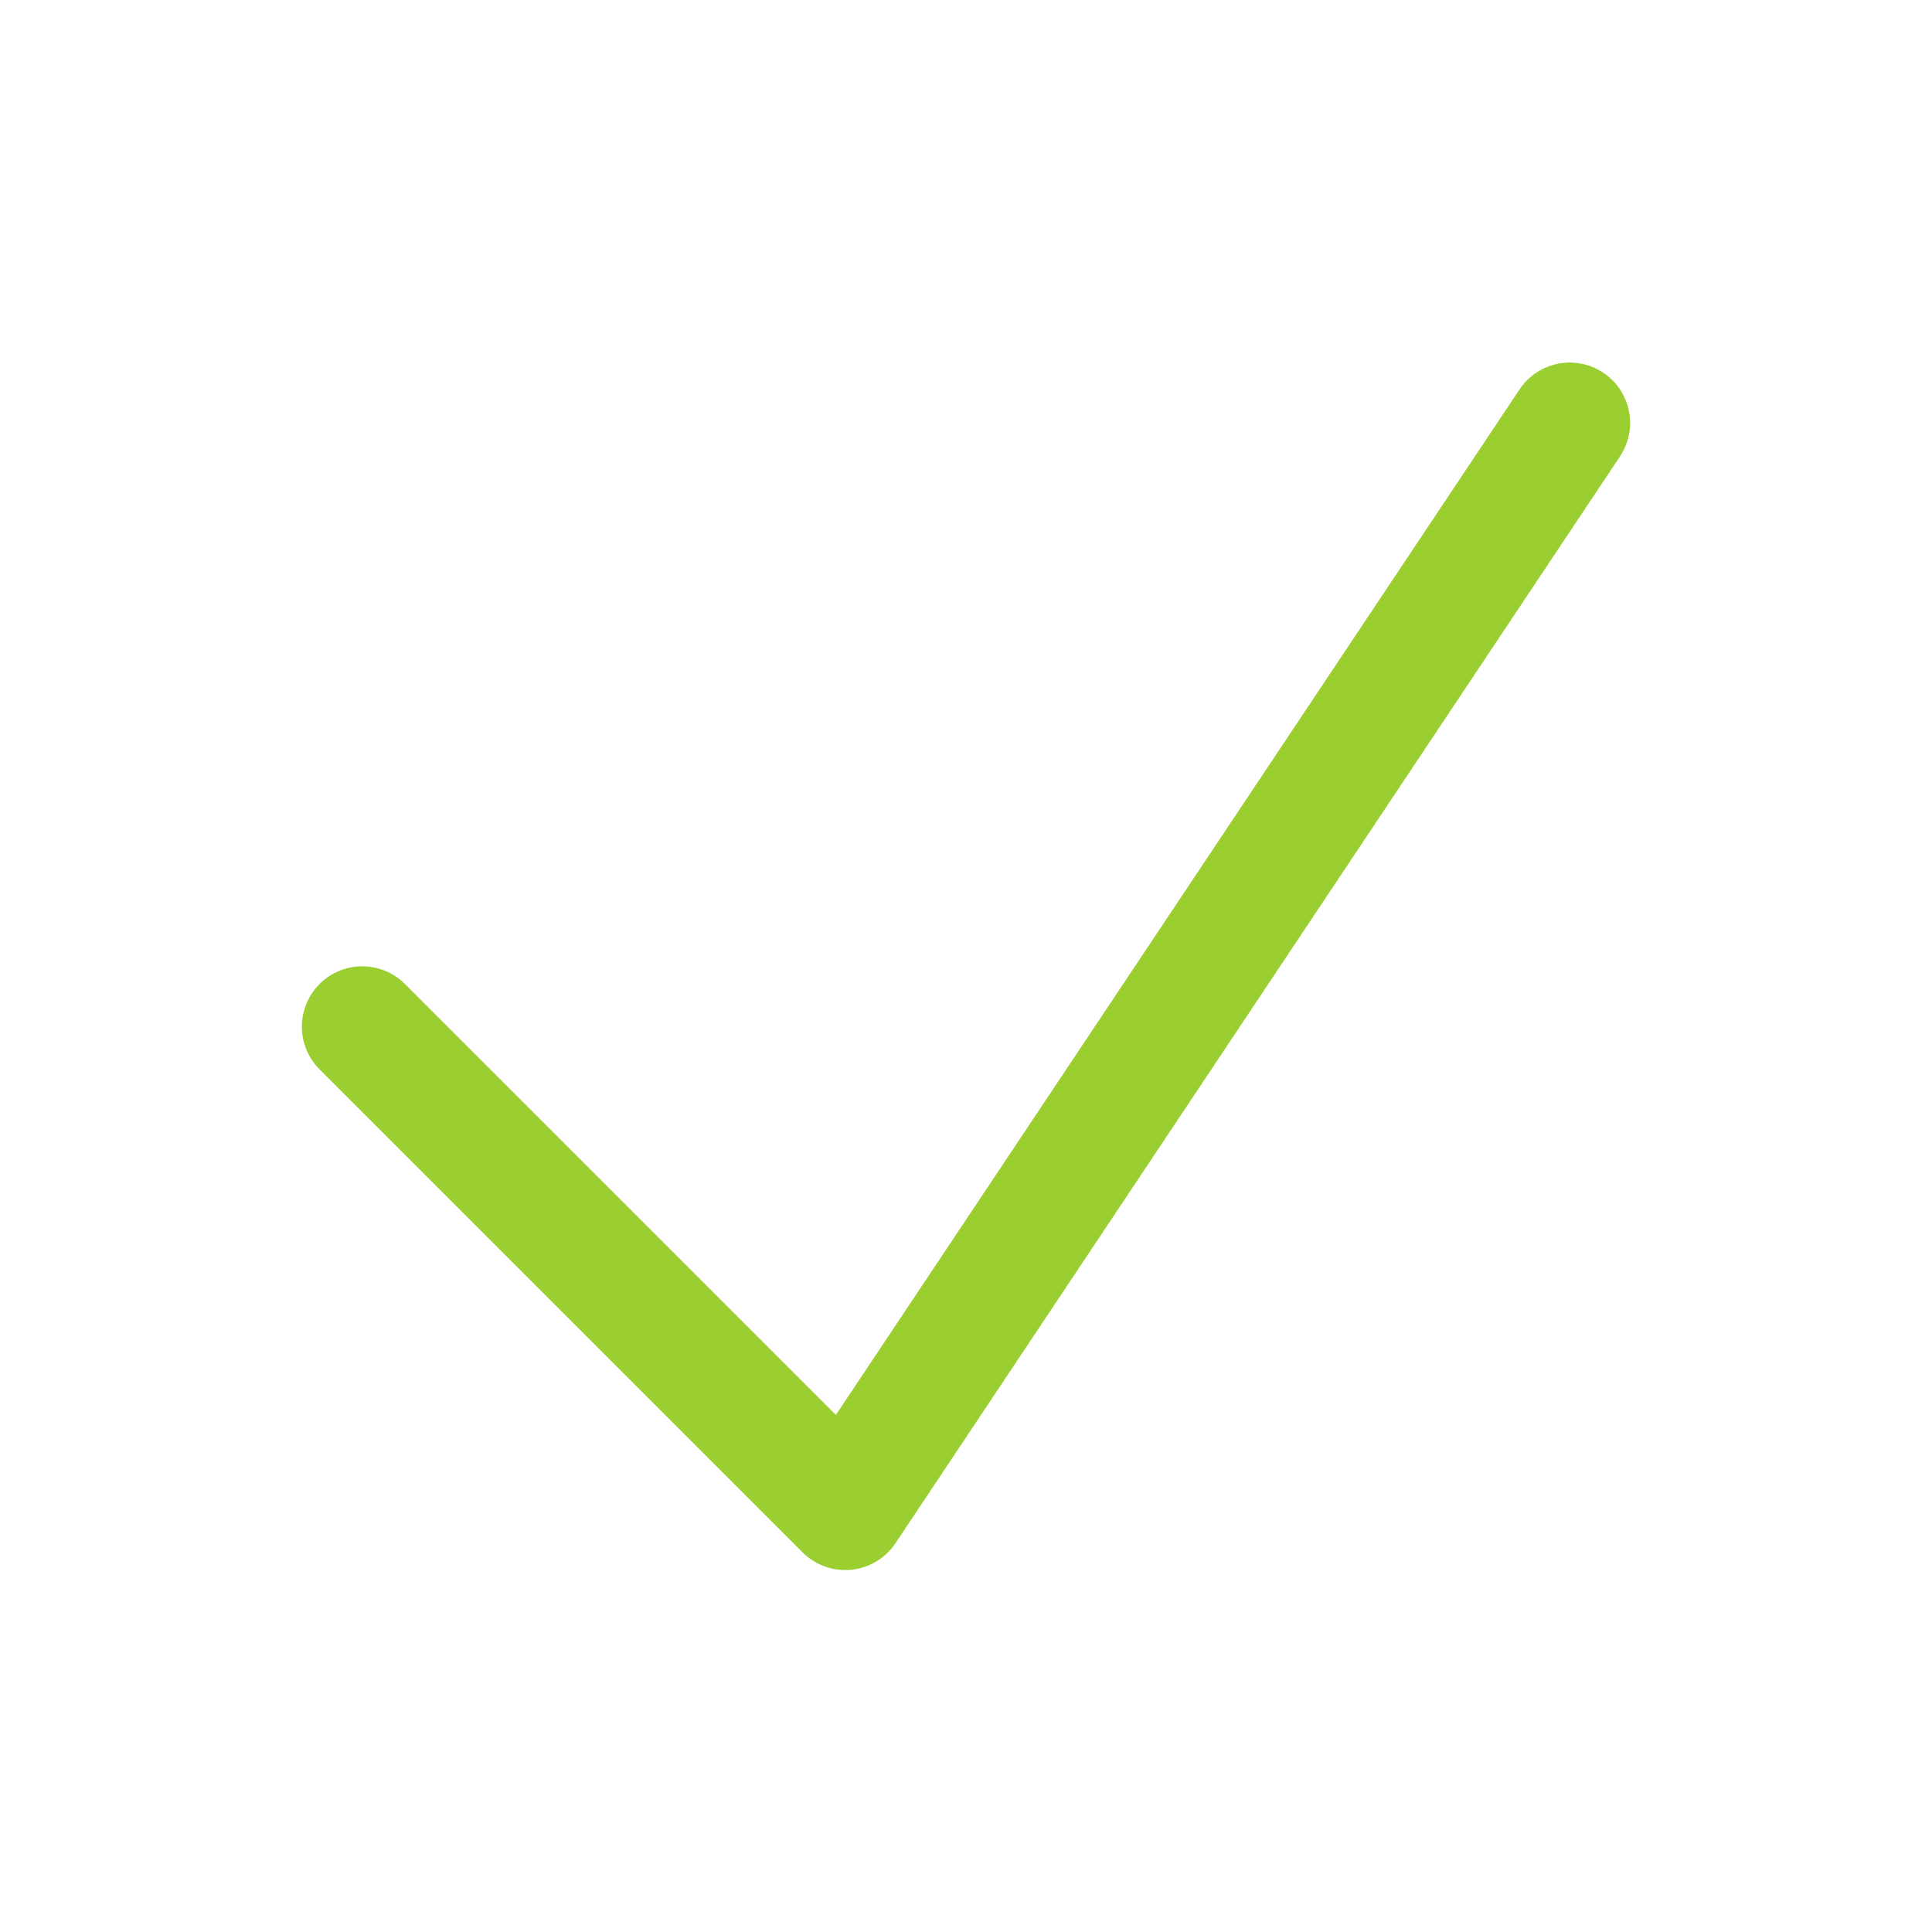
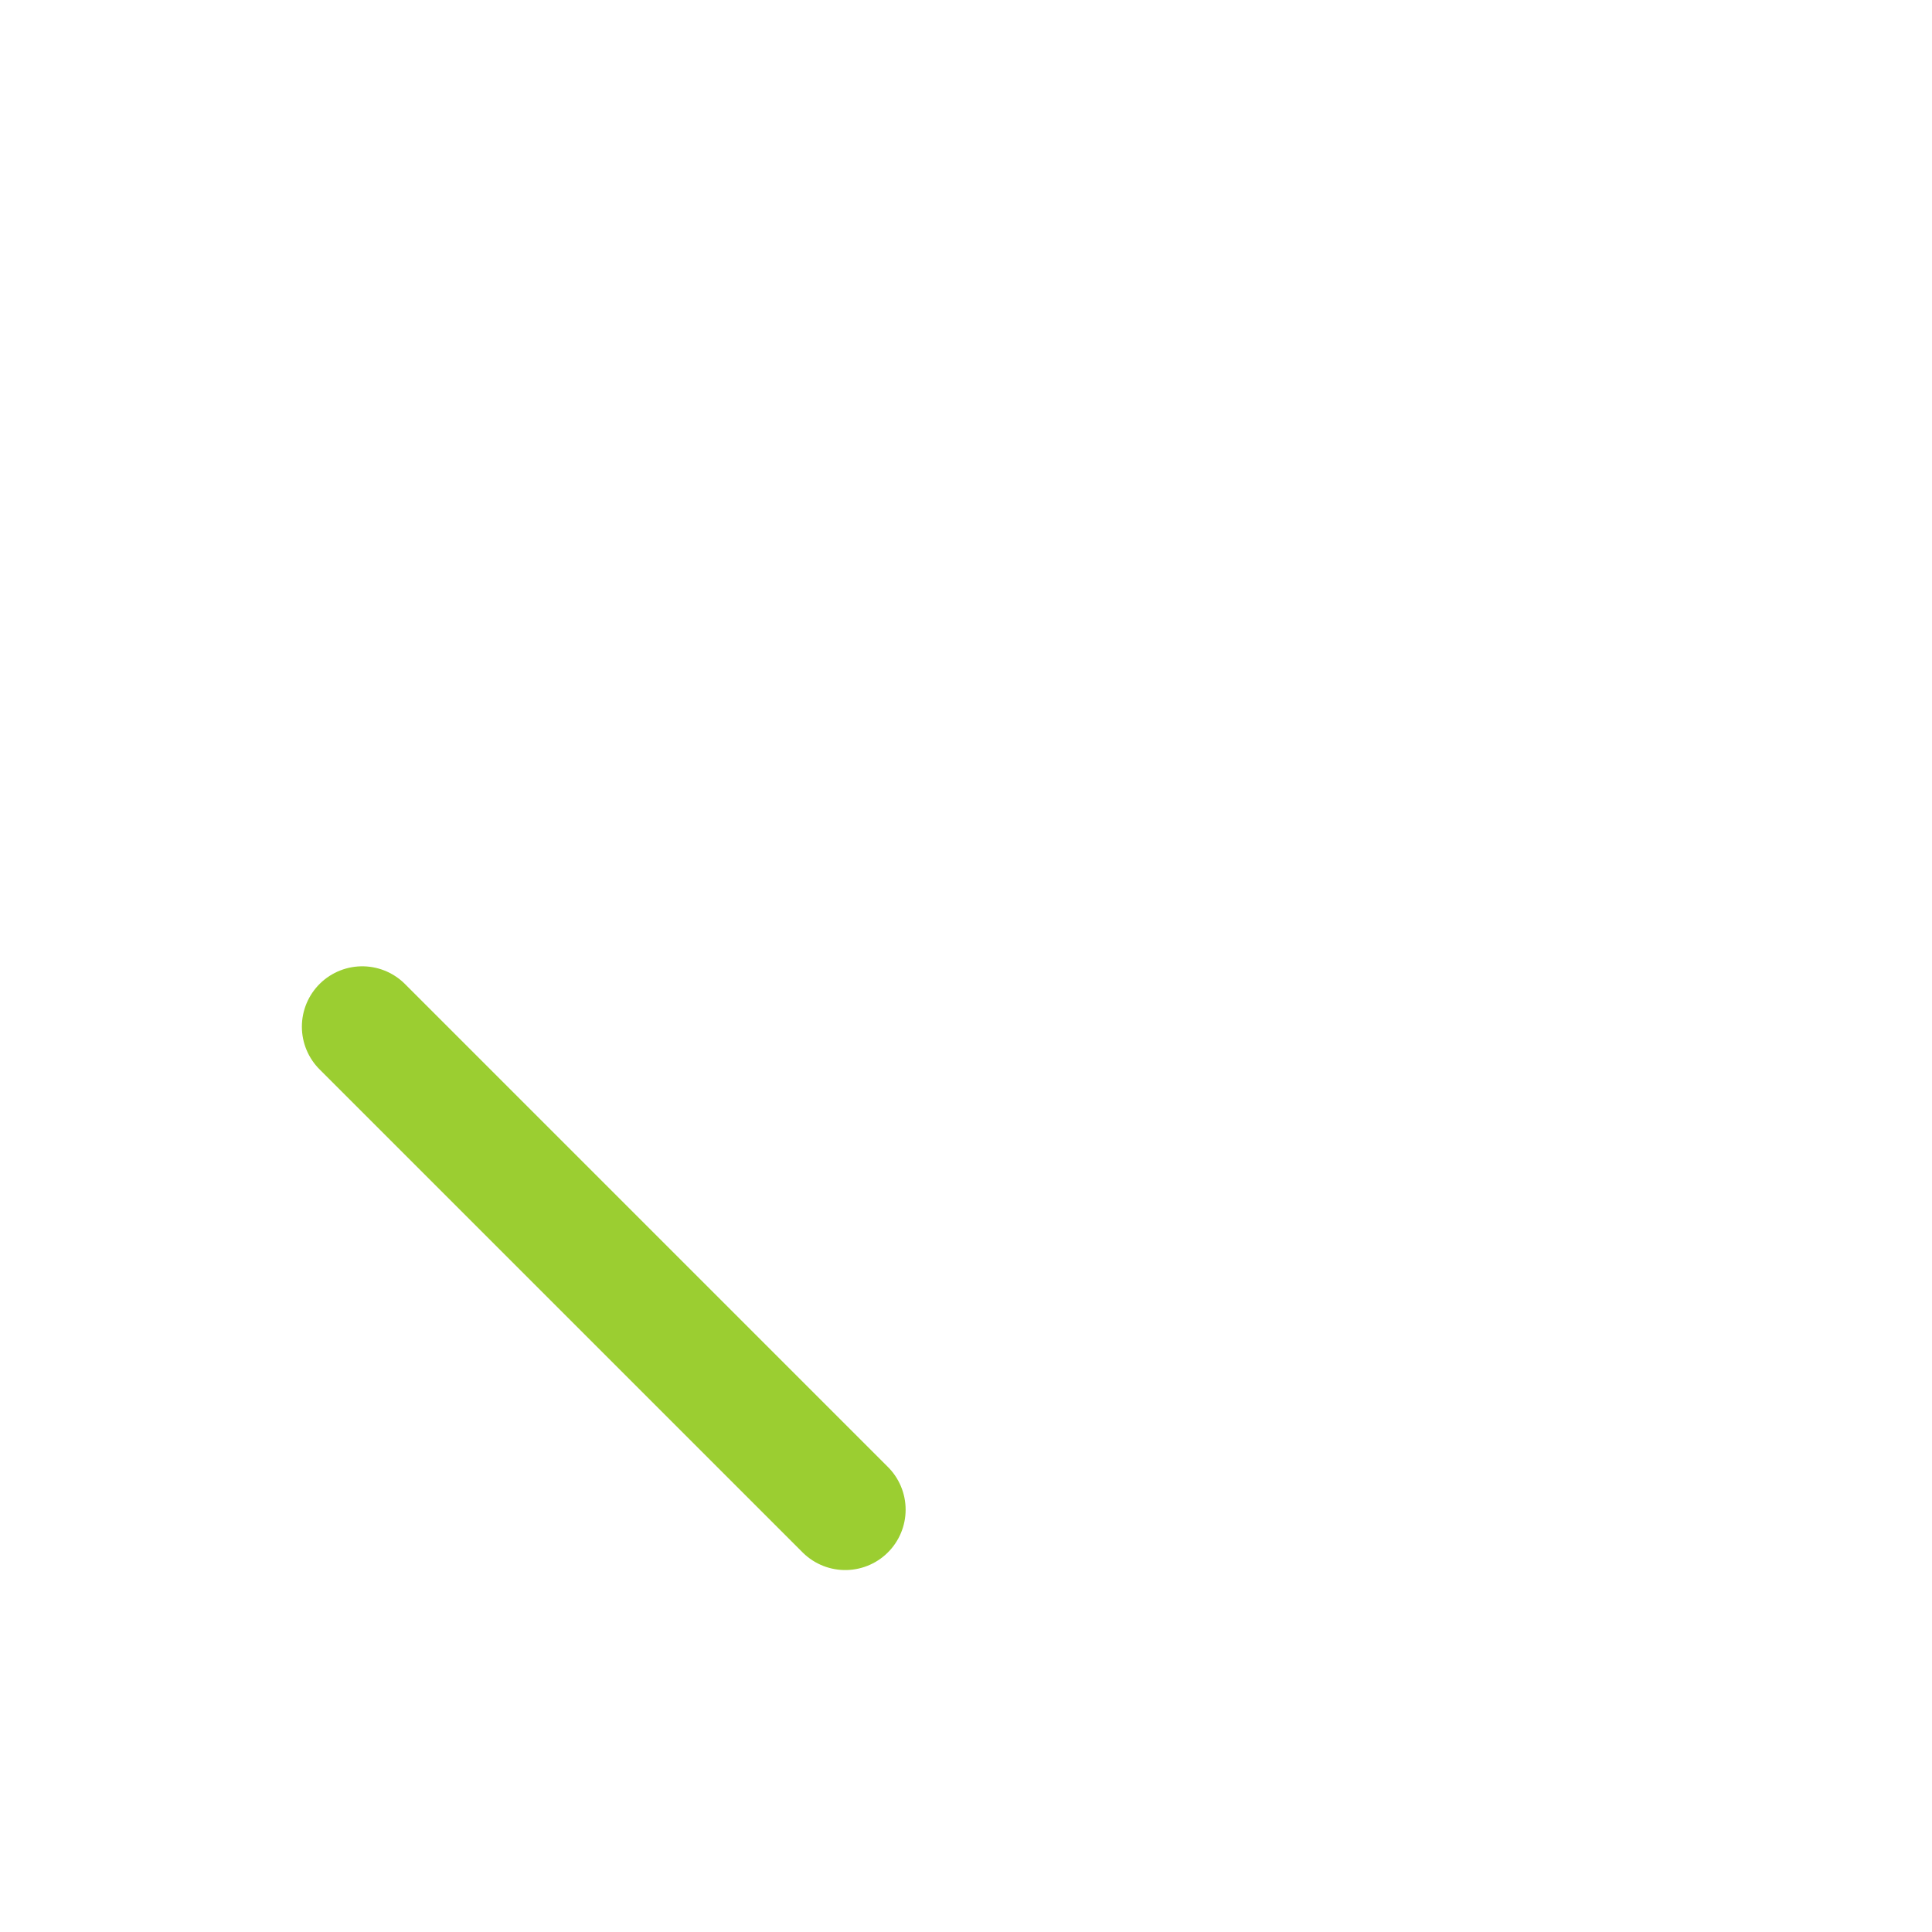
<svg xmlns="http://www.w3.org/2000/svg" width="32" height="32" viewBox="0 0 32 32" fill="none">
-   <path d="M6 17.005L14 25.005L26 7.005" stroke="#9BCE31" stroke-width="2" stroke-linecap="round" stroke-linejoin="round" />
+   <path d="M6 17.005L14 25.005" stroke="#9BCE31" stroke-width="2" stroke-linecap="round" stroke-linejoin="round" />
</svg>